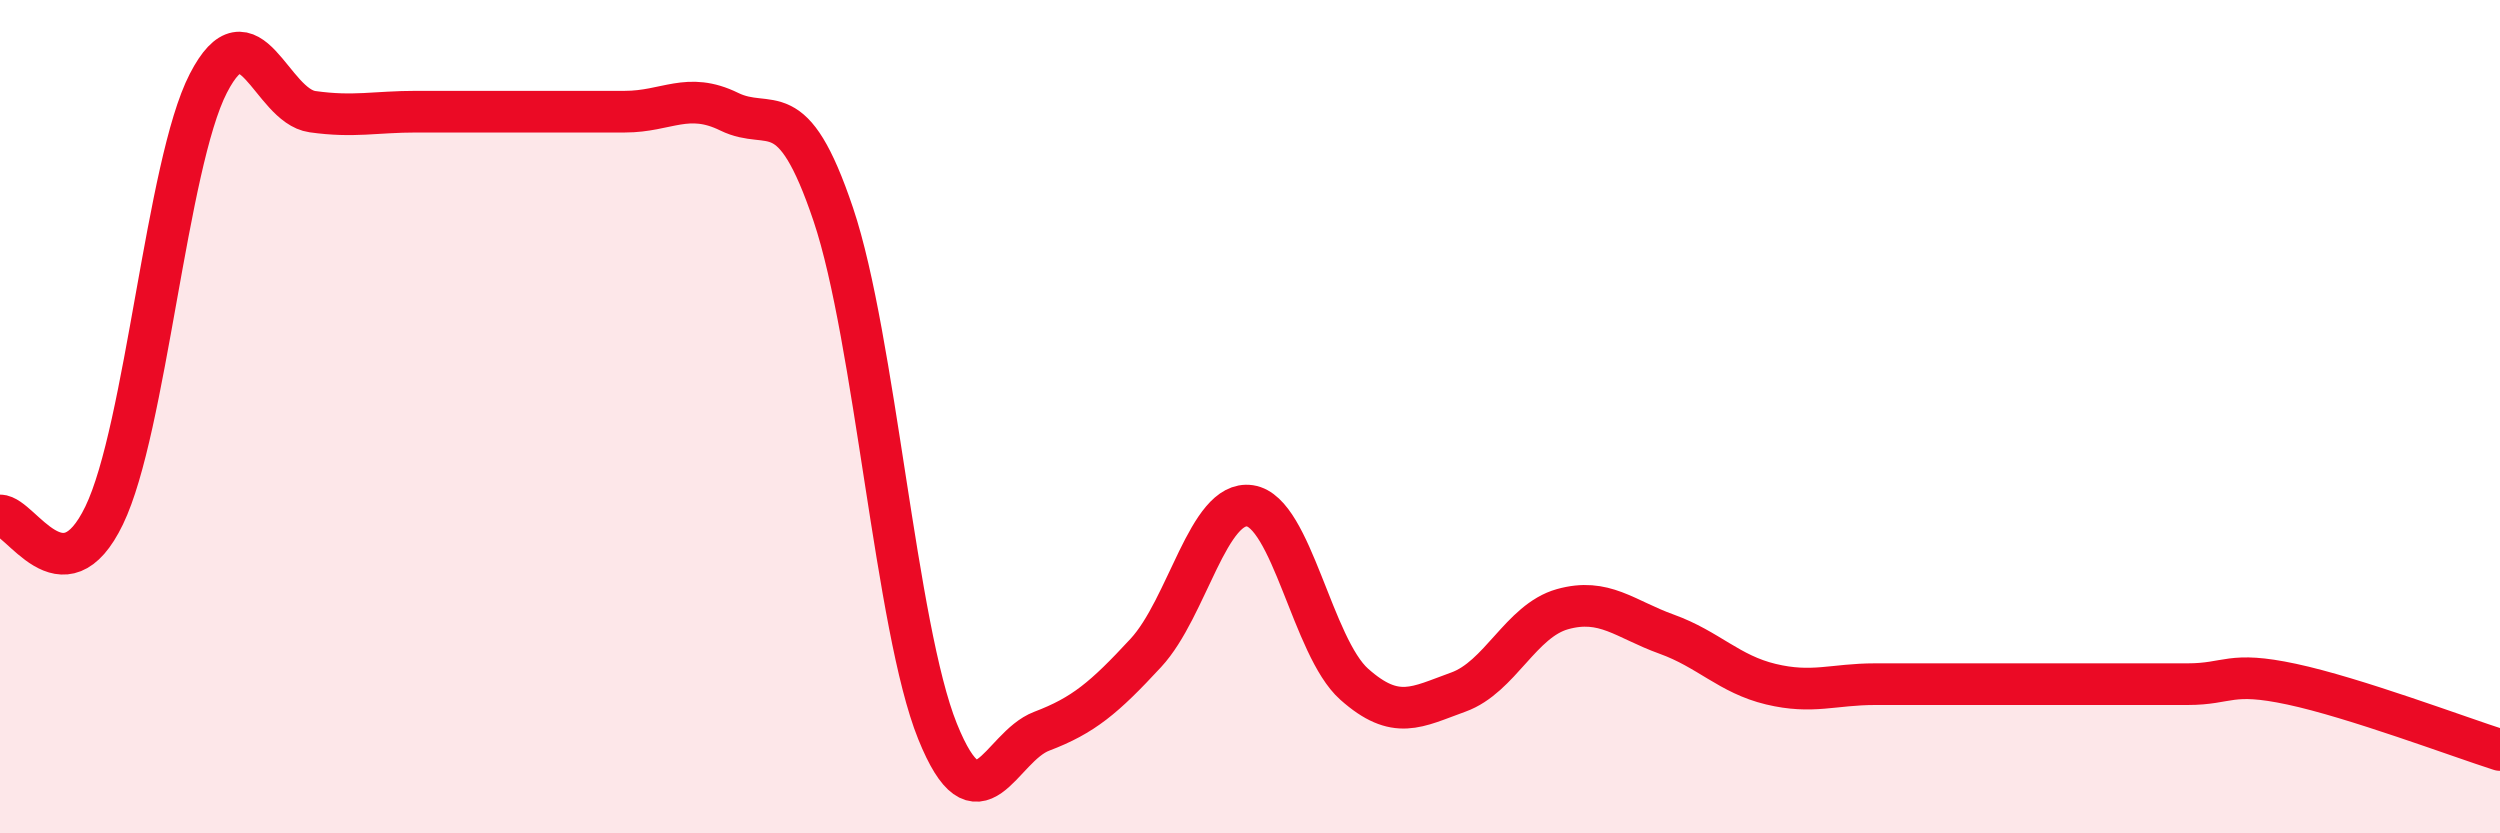
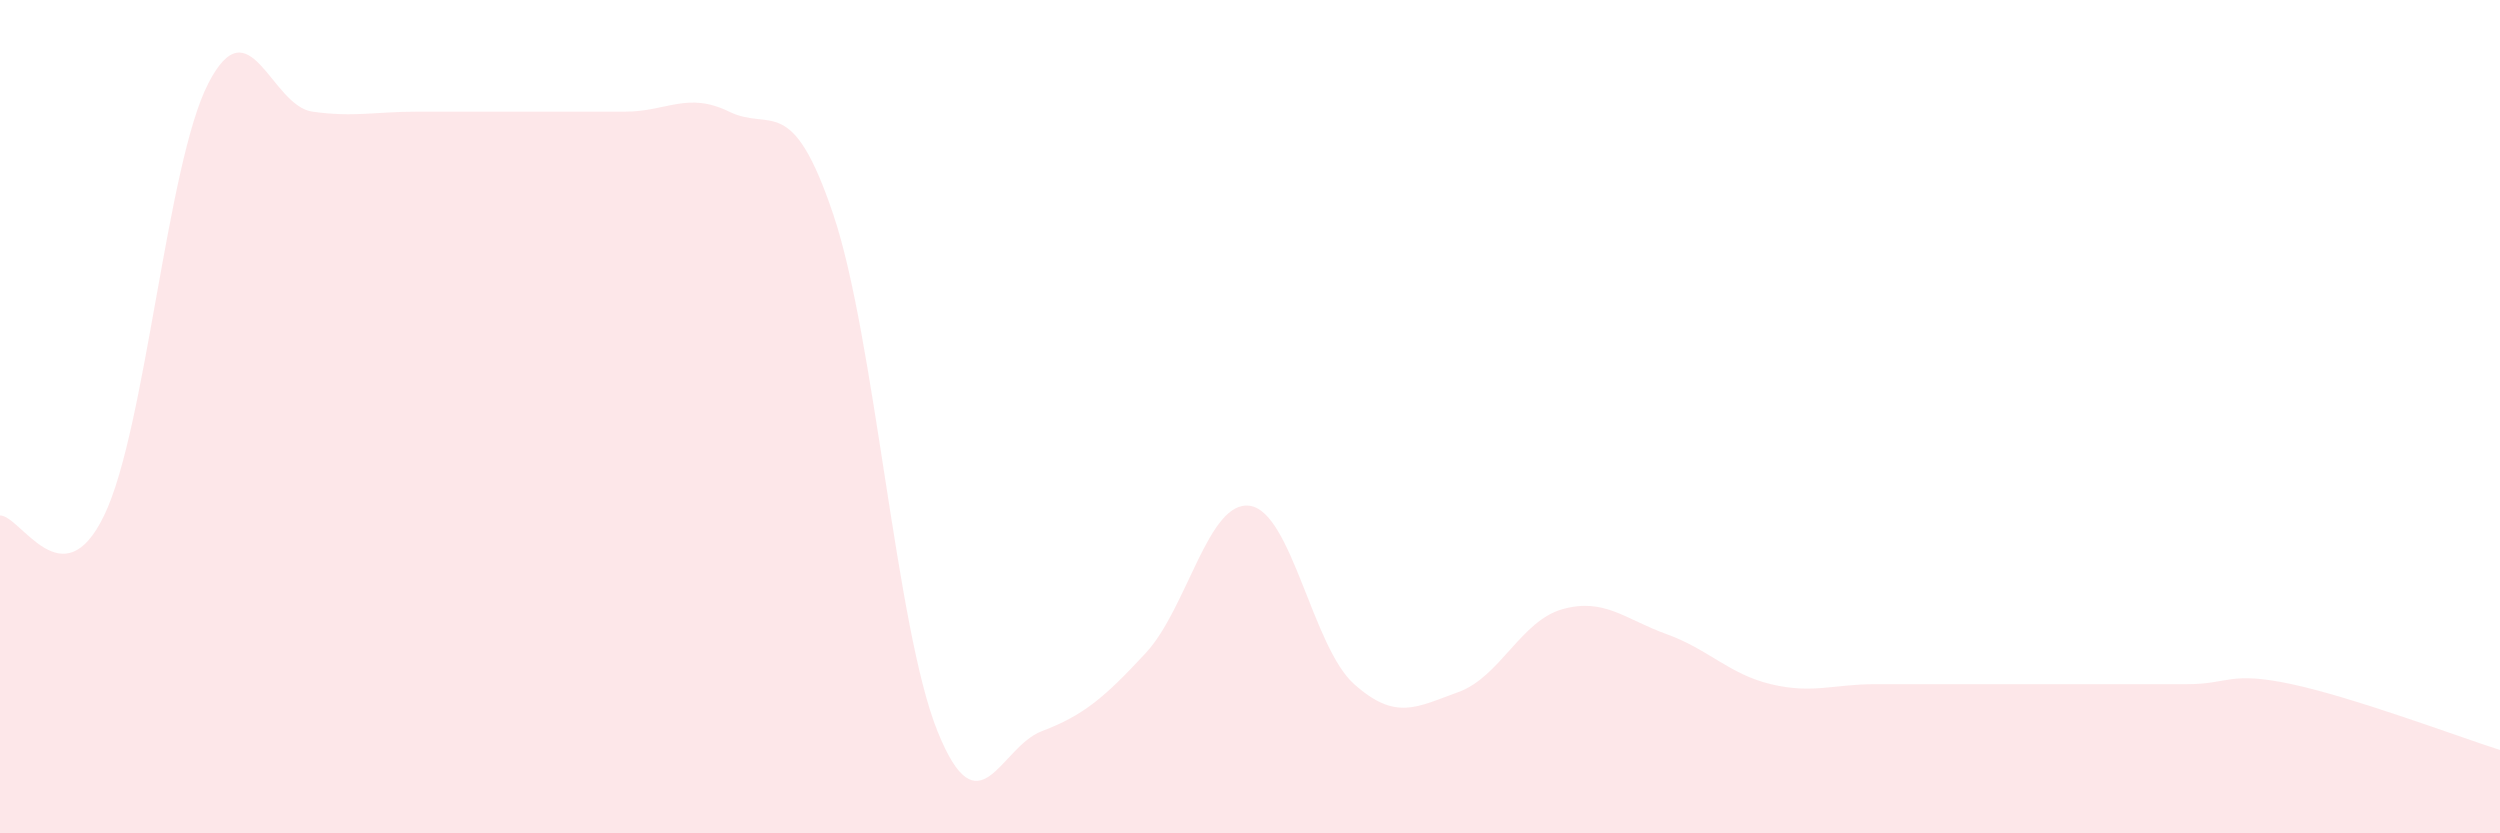
<svg xmlns="http://www.w3.org/2000/svg" width="60" height="20" viewBox="0 0 60 20">
  <path d="M 0,12.37 C 0.5,12.37 1.5,14.44 2.5,12.37 C 3.5,10.3 4,3.94 5,2 C 6,0.06 6.5,2.54 7.5,2.68 C 8.5,2.82 9,2.68 10,2.68 C 11,2.68 11.5,2.68 12.5,2.68 C 13.5,2.68 14,2.68 15,2.68 C 16,2.68 16.5,2.19 17.5,2.68 C 18.5,3.17 19,2.18 20,5.15 C 21,8.12 21.5,15.07 22.5,17.55 C 23.5,20.03 24,17.93 25,17.55 C 26,17.17 26.5,16.75 27.5,15.67 C 28.5,14.59 29,11.99 30,12.14 C 31,12.29 31.5,15.53 32.5,16.42 C 33.5,17.31 34,16.97 35,16.61 C 36,16.25 36.5,14.9 37.5,14.62 C 38.5,14.34 39,14.86 40,15.22 C 41,15.58 41.5,16.18 42.5,16.42 C 43.5,16.66 44,16.42 45,16.42 C 46,16.42 46.5,16.42 47.5,16.42 C 48.5,16.42 49,16.42 50,16.42 C 51,16.42 51.5,16.42 52.5,16.42 C 53.5,16.42 53.5,16.1 55,16.42 C 56.5,16.74 59,17.68 60,18L60 20L0 20Z" fill="#EB0A25" opacity="0.1" stroke-linecap="round" stroke-linejoin="round" />
-   <path d="M 0,12.37 C 0.5,12.37 1.5,14.44 2.5,12.37 C 3.5,10.3 4,3.94 5,2 C 6,0.06 6.5,2.54 7.5,2.68 C 8.5,2.82 9,2.68 10,2.68 C 11,2.68 11.5,2.68 12.5,2.68 C 13.5,2.68 14,2.68 15,2.68 C 16,2.68 16.5,2.19 17.5,2.68 C 18.5,3.17 19,2.18 20,5.15 C 21,8.12 21.5,15.07 22.5,17.55 C 23.5,20.03 24,17.93 25,17.55 C 26,17.17 26.5,16.75 27.5,15.67 C 28.5,14.59 29,11.99 30,12.14 C 31,12.29 31.5,15.53 32.5,16.42 C 33.5,17.31 34,16.97 35,16.61 C 36,16.25 36.5,14.9 37.5,14.62 C 38.5,14.34 39,14.86 40,15.22 C 41,15.58 41.5,16.18 42.5,16.42 C 43.5,16.66 44,16.42 45,16.42 C 46,16.42 46.5,16.42 47.5,16.42 C 48.5,16.42 49,16.42 50,16.42 C 51,16.42 51.5,16.42 52.5,16.42 C 53.5,16.42 53.5,16.1 55,16.42 C 56.5,16.74 59,17.68 60,18" stroke="#EB0A25" stroke-width="1" fill="none" stroke-linecap="round" stroke-linejoin="round" />
</svg>